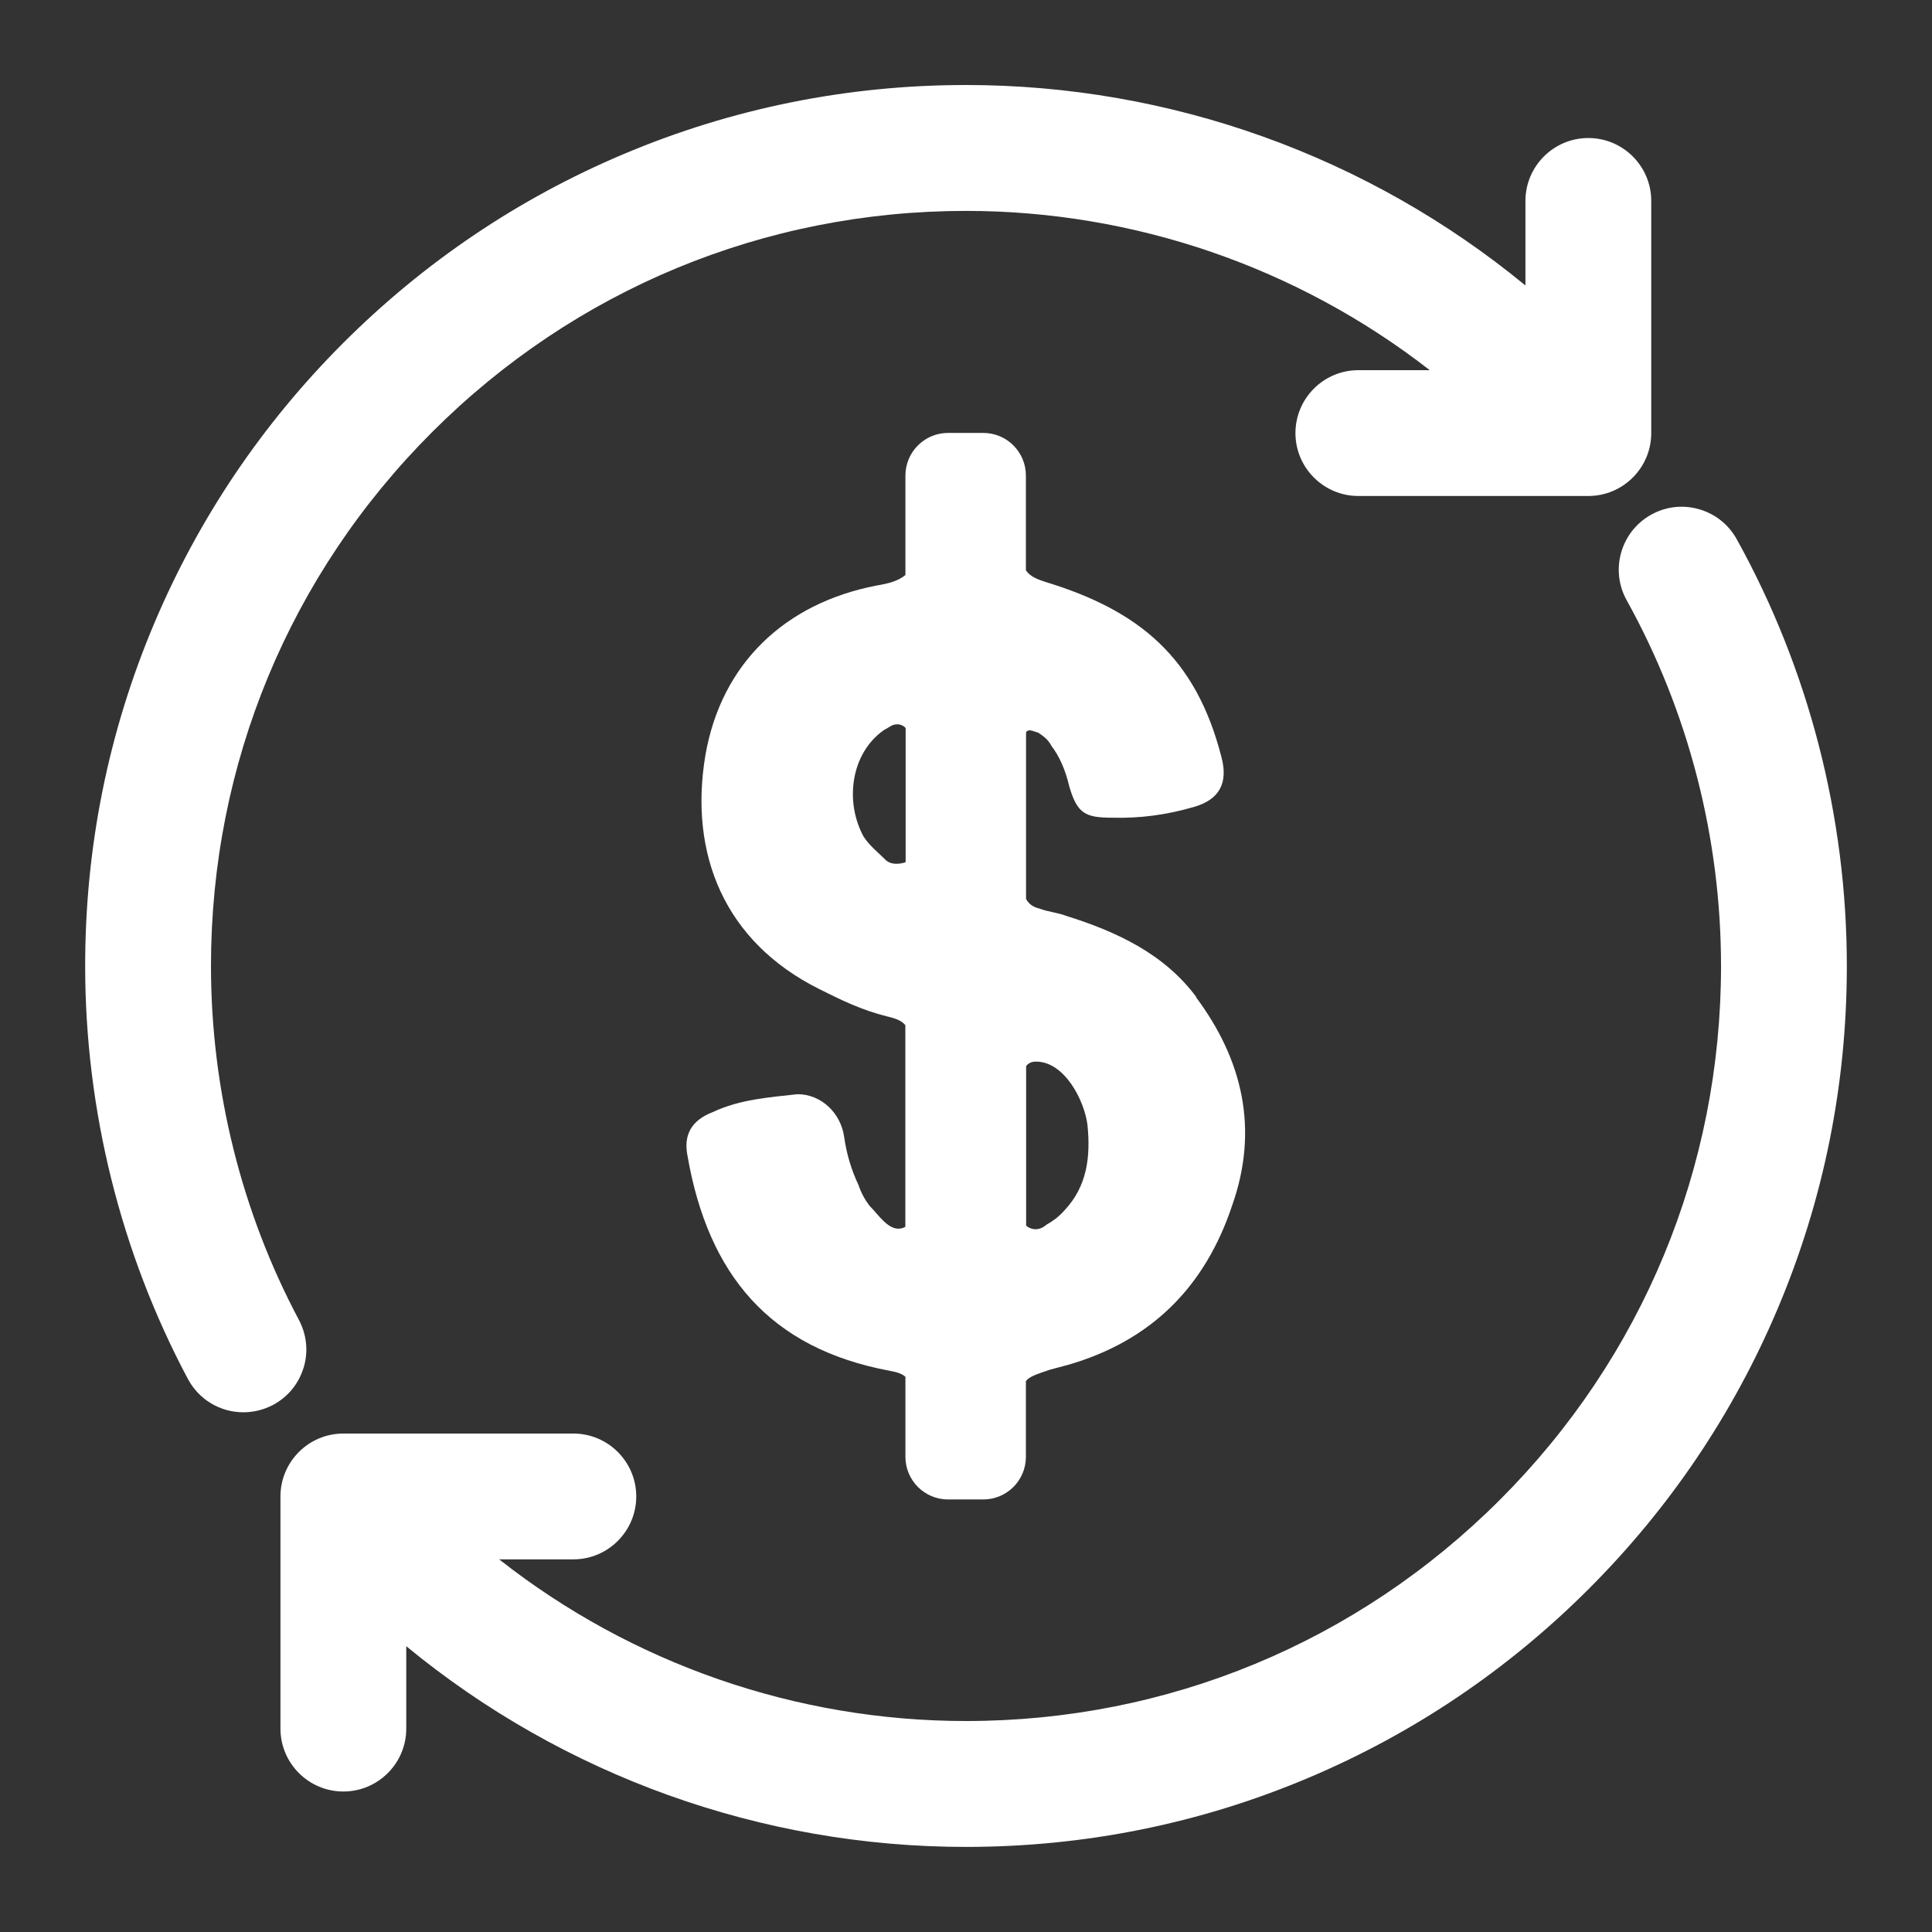
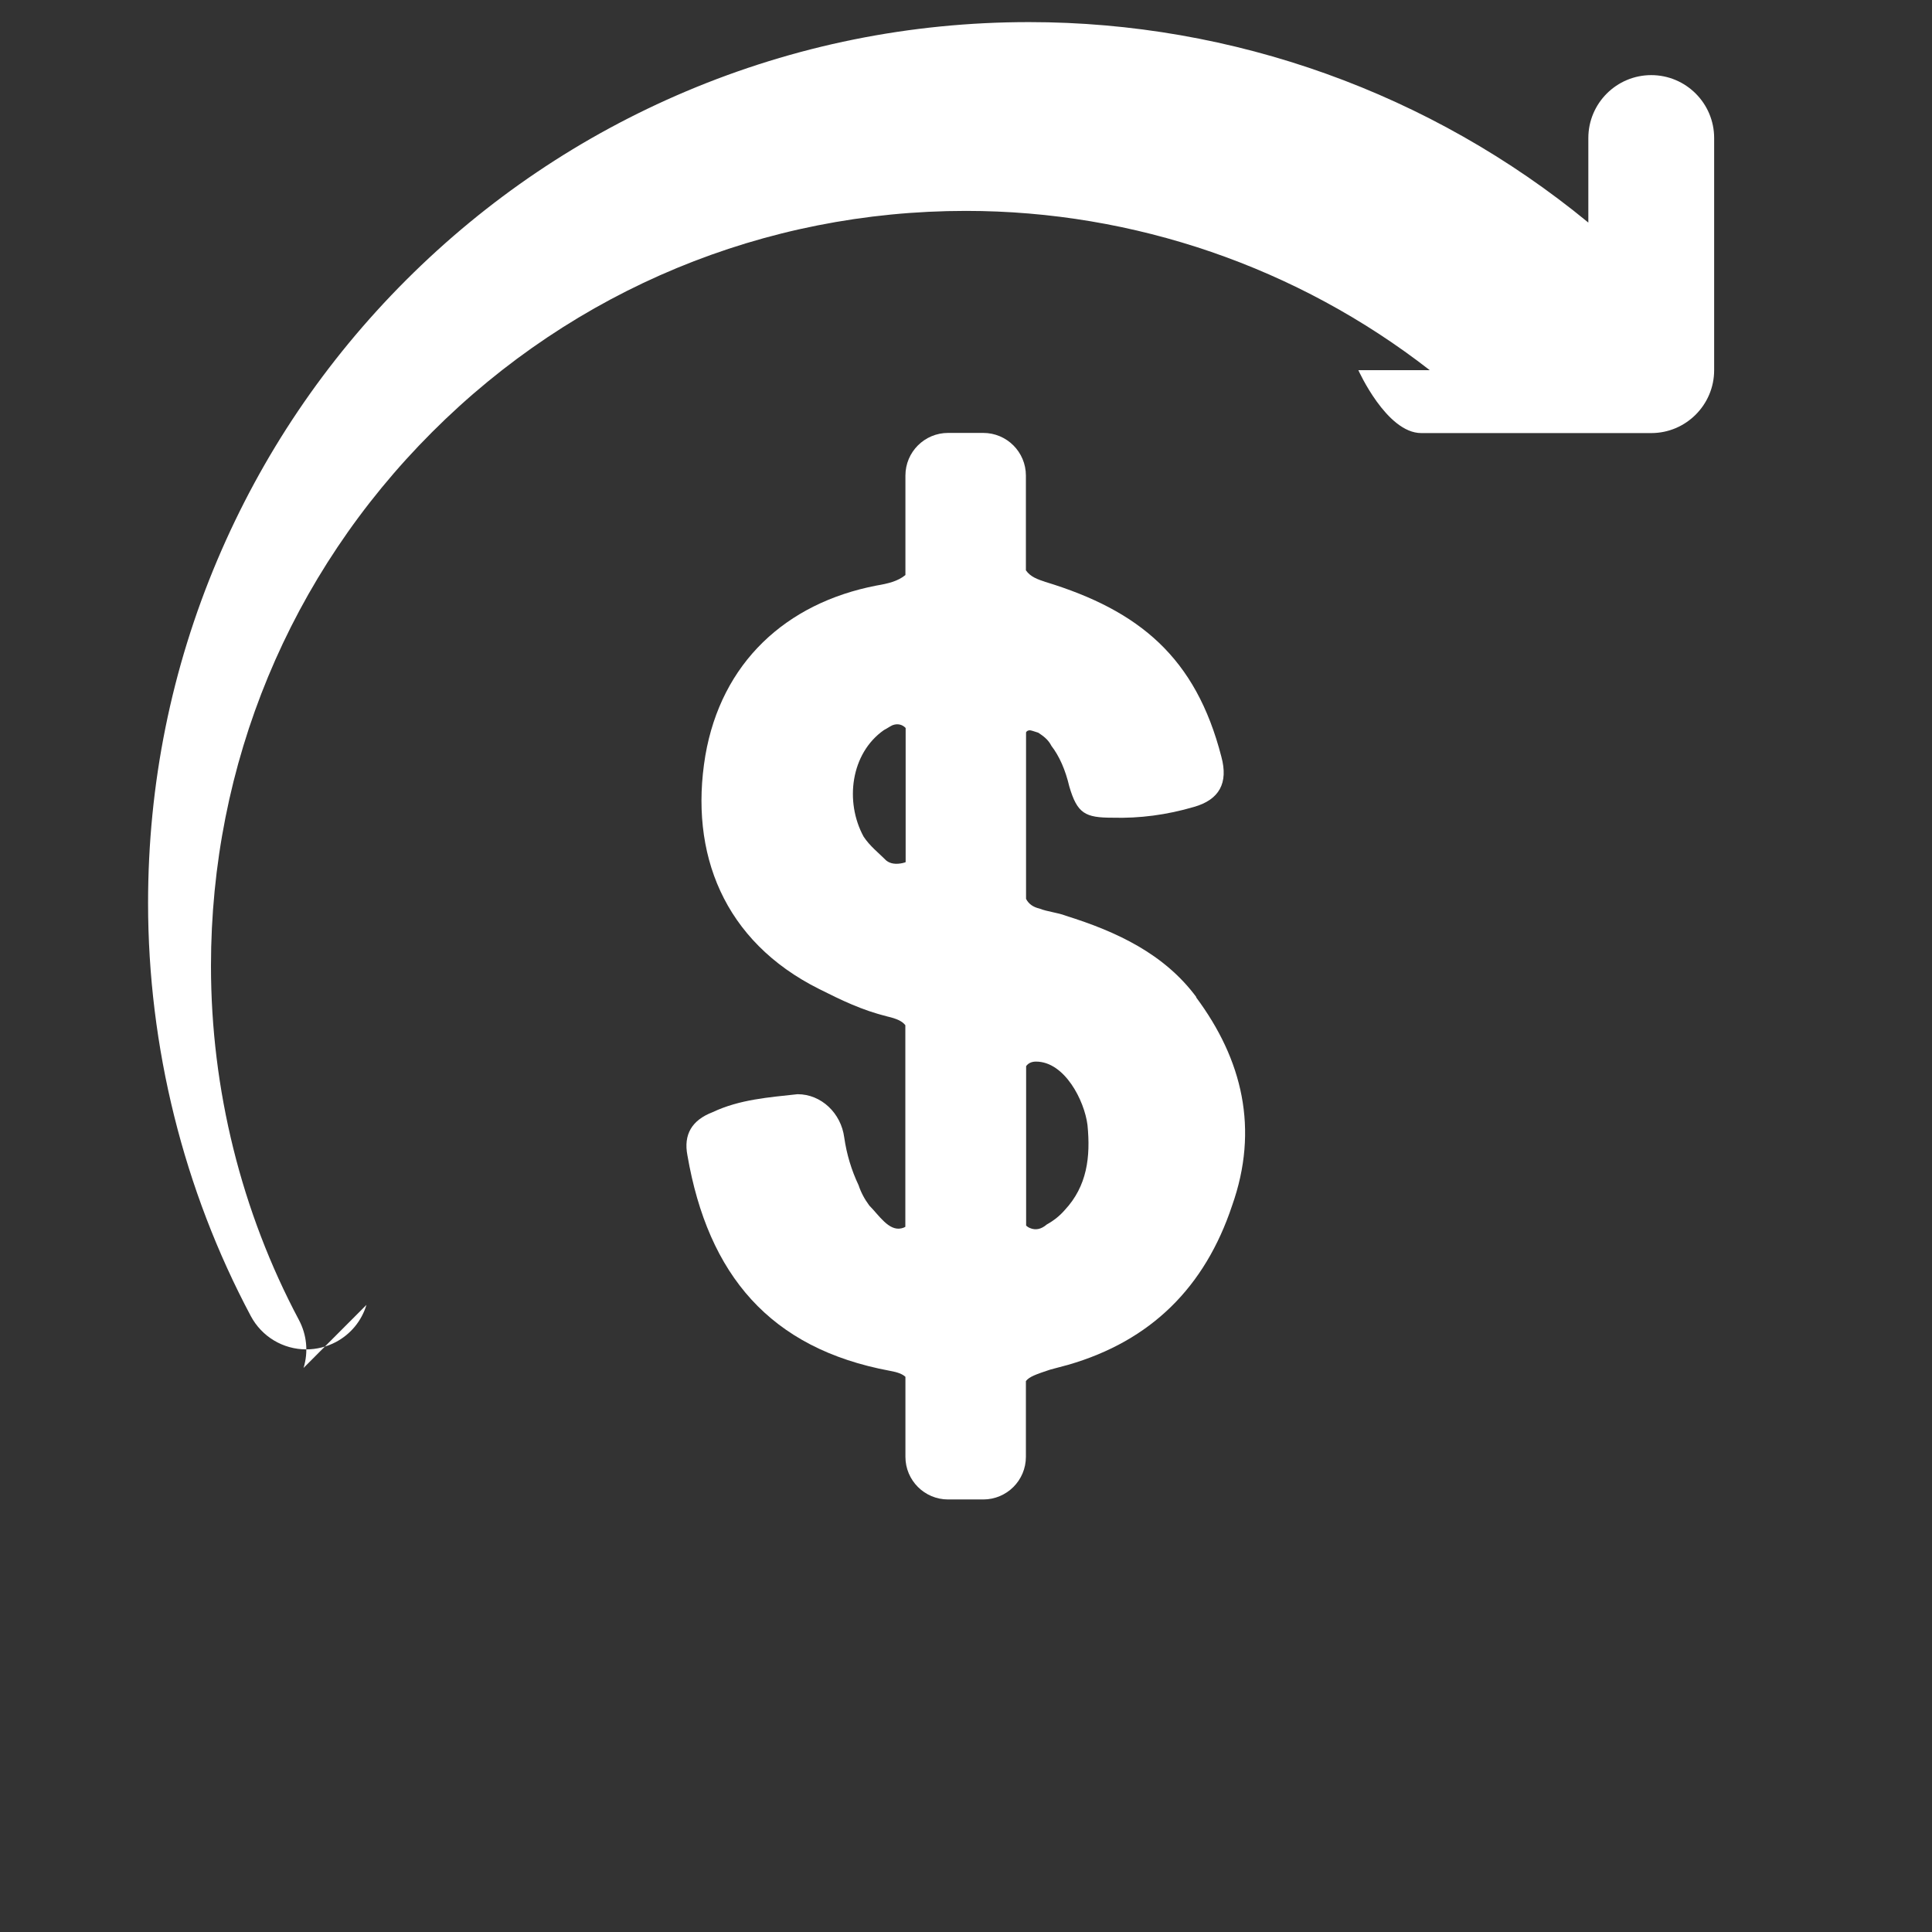
<svg xmlns="http://www.w3.org/2000/svg" id="Layer_1" viewBox="0 0 250 250">
  <rect x="0" y="0" width="250" height="250" fill="#333333" stroke="none" />
  <defs>
    <style>.cls-1{fill:#fff;}</style>
  </defs>
  <path class="cls-1" d="M154.81,129.03c-4.13-5.58-10.28-8.47-16.89-10.53-1.03-.41-2.38-.52-3.41-.93-.85-.2-1.42-.62-1.74-1.26v-21.55c.1-.17.26-.26.5-.26.1,0,.46.1,1.08.31.62.41,1.29.88,1.7,1.7,1.03,1.34,1.81,3.1,2.32,5.27,1.03,3.51,2.07,4.03,5.58,4.03,3.51.1,7.02-.36,10.53-1.39,3.3-.93,4.49-3.1,3.56-6.51-3.3-12.81-10.58-18.9-22.77-22.61-.95-.32-1.92-.63-2.52-1.5v-12.26c0-3.05-2.47-5.52-5.52-5.52h-4.55c-3.05,0-5.52,2.47-5.52,5.52v12.87c-.98.81-2.27,1.11-3.74,1.36-11.77,2.27-20.09,10.02-22.15,22-2.11,12.65,2.39,24.04,14.71,30.2,2.89,1.45,5.53,2.74,8.83,3.56,1.21.28,1.92.6,2.34,1.13v26.09c-.14.08-.29.15-.48.19-1.65.41-2.94-1.7-4.18-2.94-.62-.83-1.08-1.7-1.39-2.63-.93-1.96-1.55-4.03-1.86-6.2-.41-3.1-2.94-5.58-6.04-5.58-3.72.41-7.49.67-11,2.33-2.68,1.03-3.77,2.89-3.25,5.58,2.68,15.49,10.69,24.99,26.18,27.88,1.01.18,1.63.41,2.03.78v10.35c0,3.05,2.47,5.52,5.52,5.52h4.55c3.05,0,5.52-2.47,5.52-5.52v-9.8c.44-.57,1.33-.88,3.14-1.48.83-.21,1.5-.41,2.32-.62,10.74-3.1,17.71-10.07,21.22-20.6,3.51-9.91,1.34-18.9-4.65-26.95ZM116.86,111.67c-.93.21-1.65.1-2.17-.31-1.03-1.03-2.12-1.86-2.94-3.1-2.46-4.51-1.68-10.77,2.63-13.79.41-.21.67-.41,1.09-.62.68-.27,1.31-.09,1.72.35v17.36c-.1.05-.21.08-.33.1ZM137.77,156.59c-.62.72-1.39,1.34-2.32,1.86-.72.62-1.45.77-2.17.46-.22-.09-.38-.2-.5-.32v-20.63c.28-.39.71-.59,1.28-.59,3.71,0,6.27,5.06,6.66,8.21.41,4.13-.05,7.9-2.94,11Z" />
-   <path class="cls-1" d="M224.73,69.77c-1.05-1.9-2.79-3.28-4.88-3.88-2.09-.6-4.29-.35-6.19.71-3.93,2.18-5.35,7.15-3.17,11.07,7.99,14.39,12.21,30.76,12.21,47.33,0,26.1-10.16,50.63-28.62,69.08-18.45,18.45-42.99,28.62-69.08,28.62-21.94,0-43.23-7.4-60.41-20.92h9.6c4.49,0,8.14-3.65,8.14-8.14s-3.65-8.14-8.14-8.14h-29.76c-4.49,0-8.14,3.65-8.14,8.14v30.04c0,4.49,3.65,8.14,8.14,8.14s8.14-3.65,8.14-8.14v-10.66c20.37,16.77,45.96,25.97,72.42,25.97,15.38,0,30.31-3.01,44.37-8.96,13.57-5.74,25.76-13.96,36.23-24.43,10.47-10.47,18.69-22.66,24.43-36.23,5.95-14.06,8.96-28.99,8.96-44.37,0-19.33-4.93-38.43-14.25-55.23Z" />
-   <path class="cls-1" d="M39.28,177.01c.64-2.08.42-4.28-.6-6.21-7.45-14-11.38-29.84-11.38-45.81,0-26.1,10.16-50.63,28.62-69.08,18.45-18.45,42.99-28.62,69.08-28.62,21.75,0,42.9,7.29,60.01,20.61h-9.24c-4.49,0-8.14,3.65-8.14,8.14s3.65,8.14,8.14,8.14h29.76c4.49,0,8.14-3.65,8.14-8.14v-30.04c0-4.49-3.65-8.14-8.14-8.14s-8.14,3.65-8.14,8.14v10.94c-20.37-16.75-45.94-25.94-72.38-25.94-15.38,0-30.31,3.02-44.37,8.96-13.57,5.74-25.76,13.96-36.23,24.42-10.47,10.47-18.68,22.65-24.43,36.23-5.95,14.06-8.96,28.99-8.96,44.37,0,18.63,4.59,37.11,13.29,53.45,1.42,2.67,4.17,4.32,7.19,4.32,1.32,0,2.64-.33,3.82-.95,1.92-1.02,3.33-2.73,3.96-4.81Z" />
+   <path class="cls-1" d="M39.28,177.01c.64-2.08.42-4.28-.6-6.21-7.45-14-11.38-29.84-11.38-45.81,0-26.1,10.16-50.63,28.62-69.08,18.45-18.45,42.99-28.62,69.08-28.62,21.75,0,42.9,7.29,60.01,20.61h-9.24s3.65,8.14,8.14,8.14h29.76c4.49,0,8.14-3.65,8.14-8.14v-30.04c0-4.49-3.65-8.14-8.14-8.14s-8.14,3.65-8.14,8.14v10.94c-20.37-16.75-45.94-25.94-72.38-25.94-15.38,0-30.31,3.02-44.37,8.96-13.57,5.74-25.76,13.96-36.23,24.42-10.47,10.47-18.68,22.65-24.43,36.23-5.95,14.06-8.96,28.99-8.96,44.37,0,18.63,4.59,37.11,13.29,53.45,1.42,2.67,4.17,4.32,7.19,4.32,1.32,0,2.64-.33,3.82-.95,1.92-1.02,3.33-2.73,3.96-4.81Z" />
</svg>